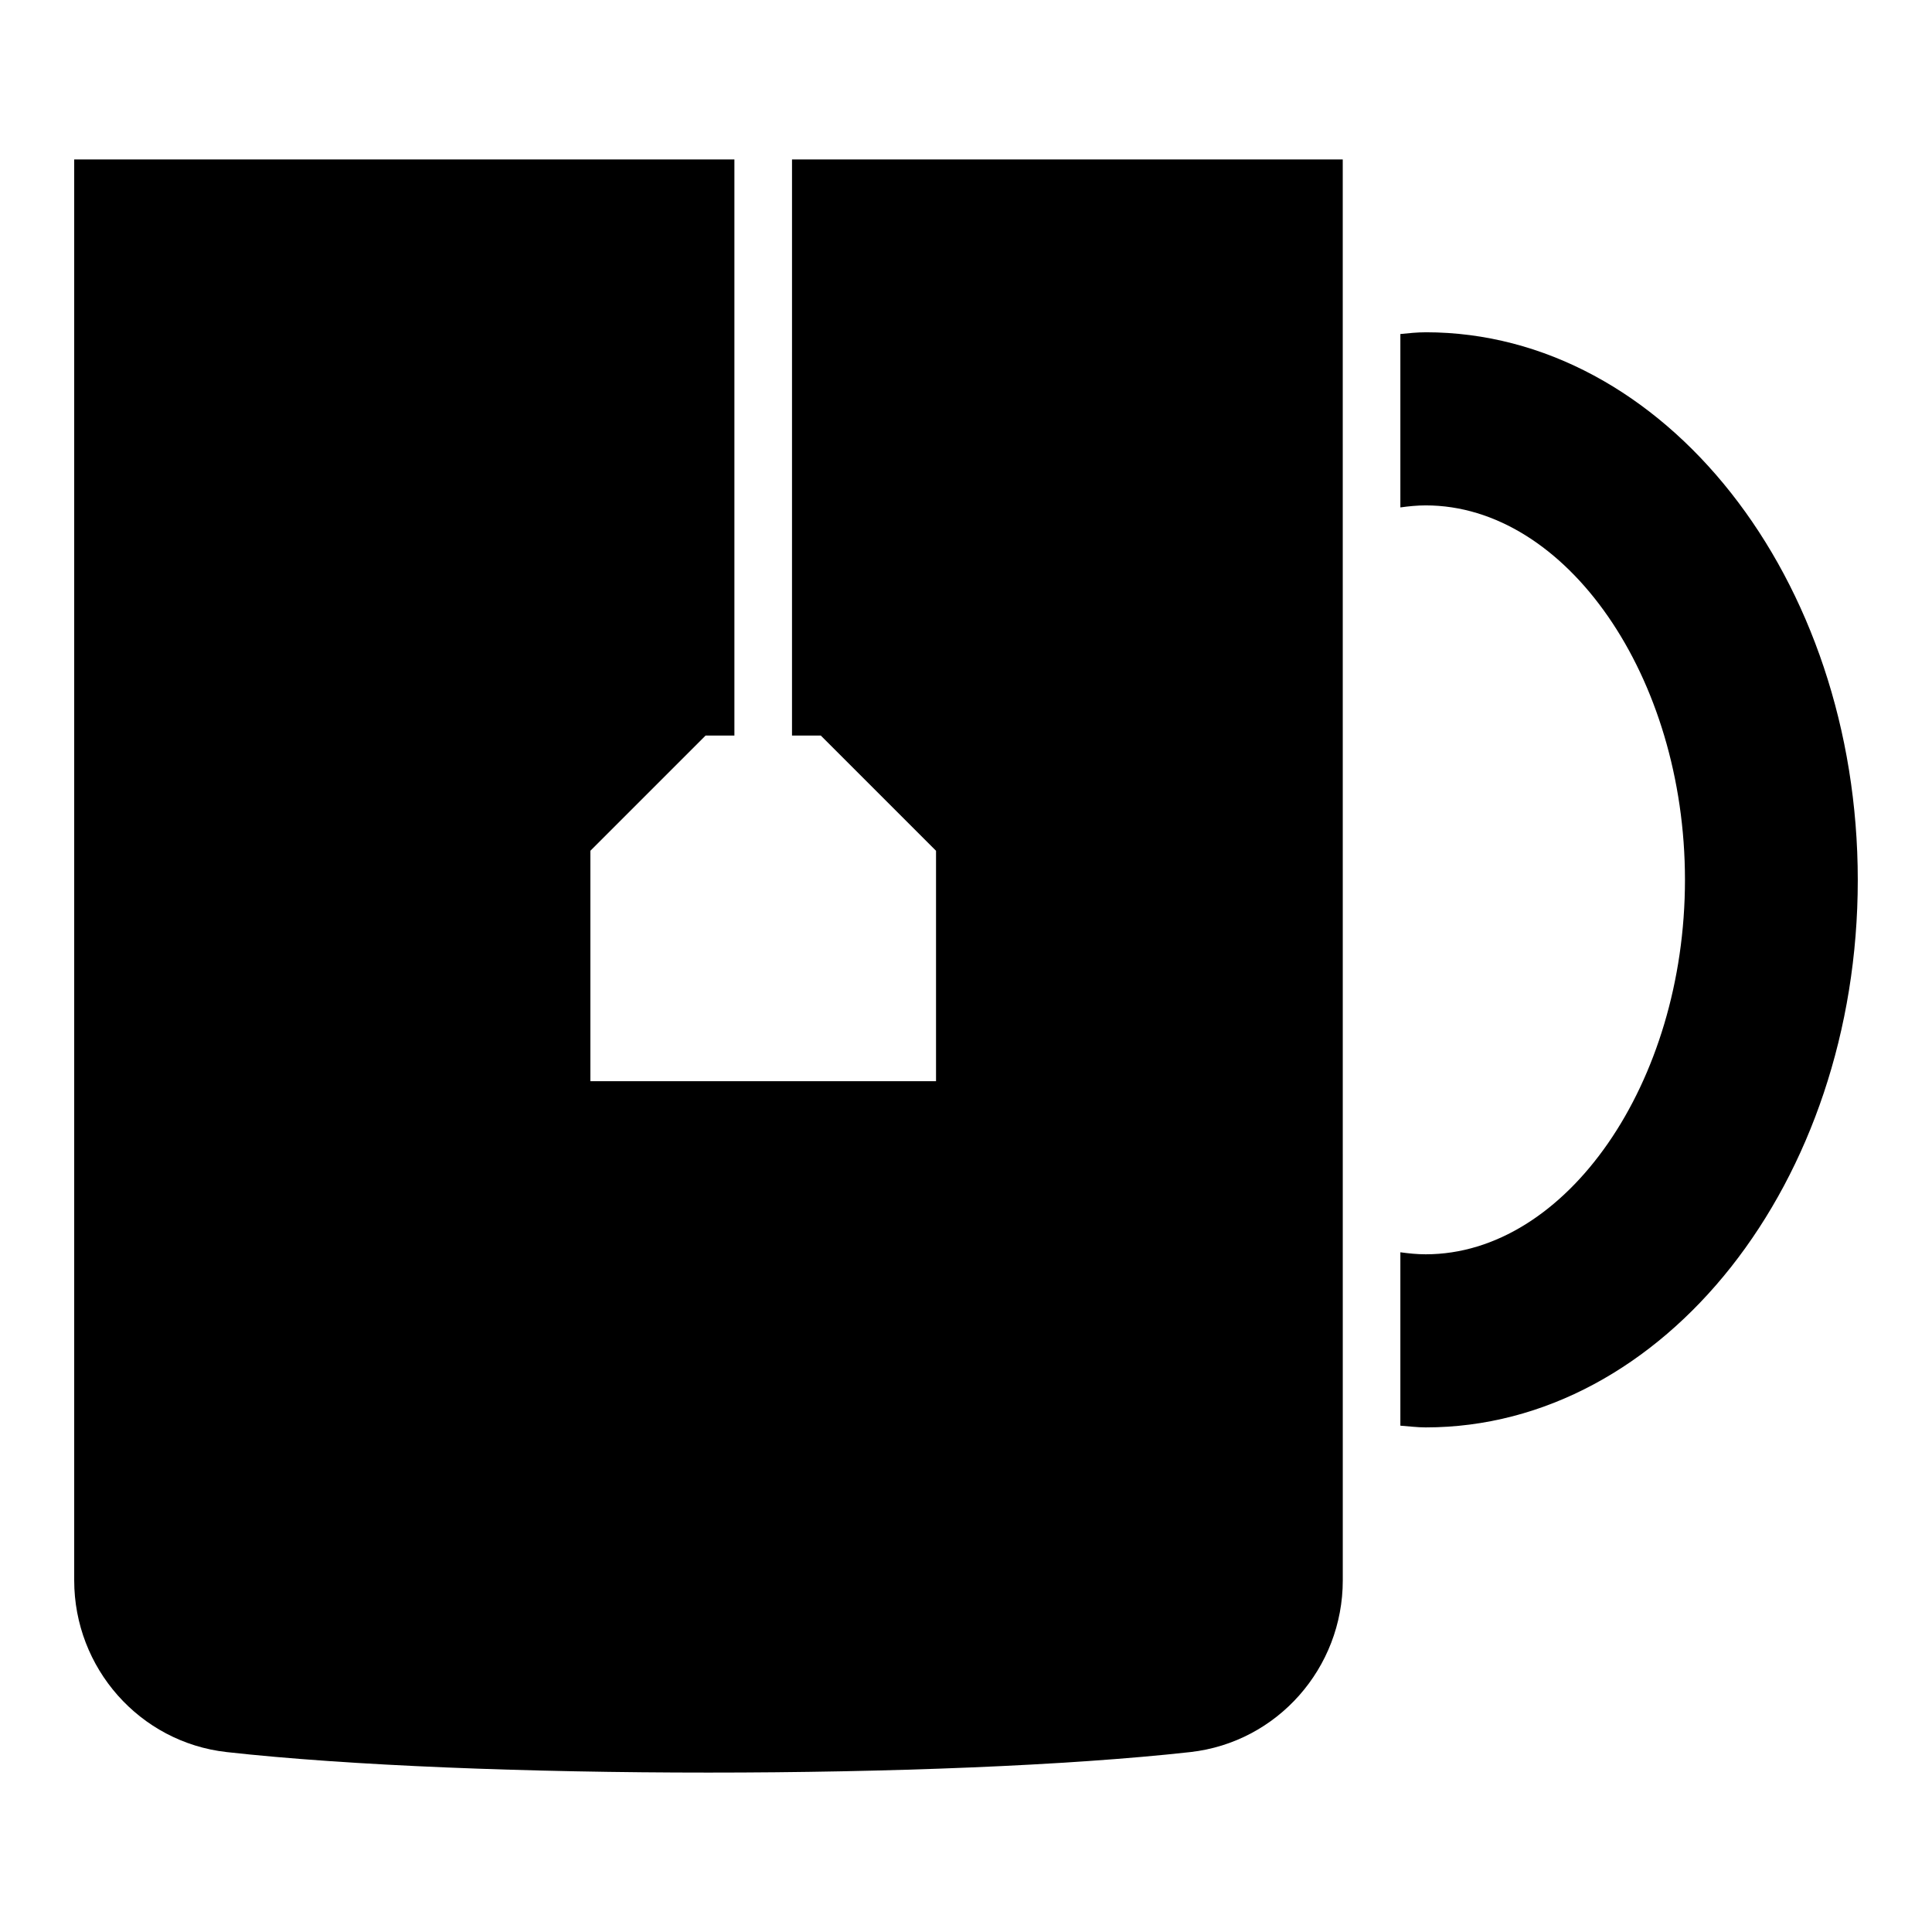
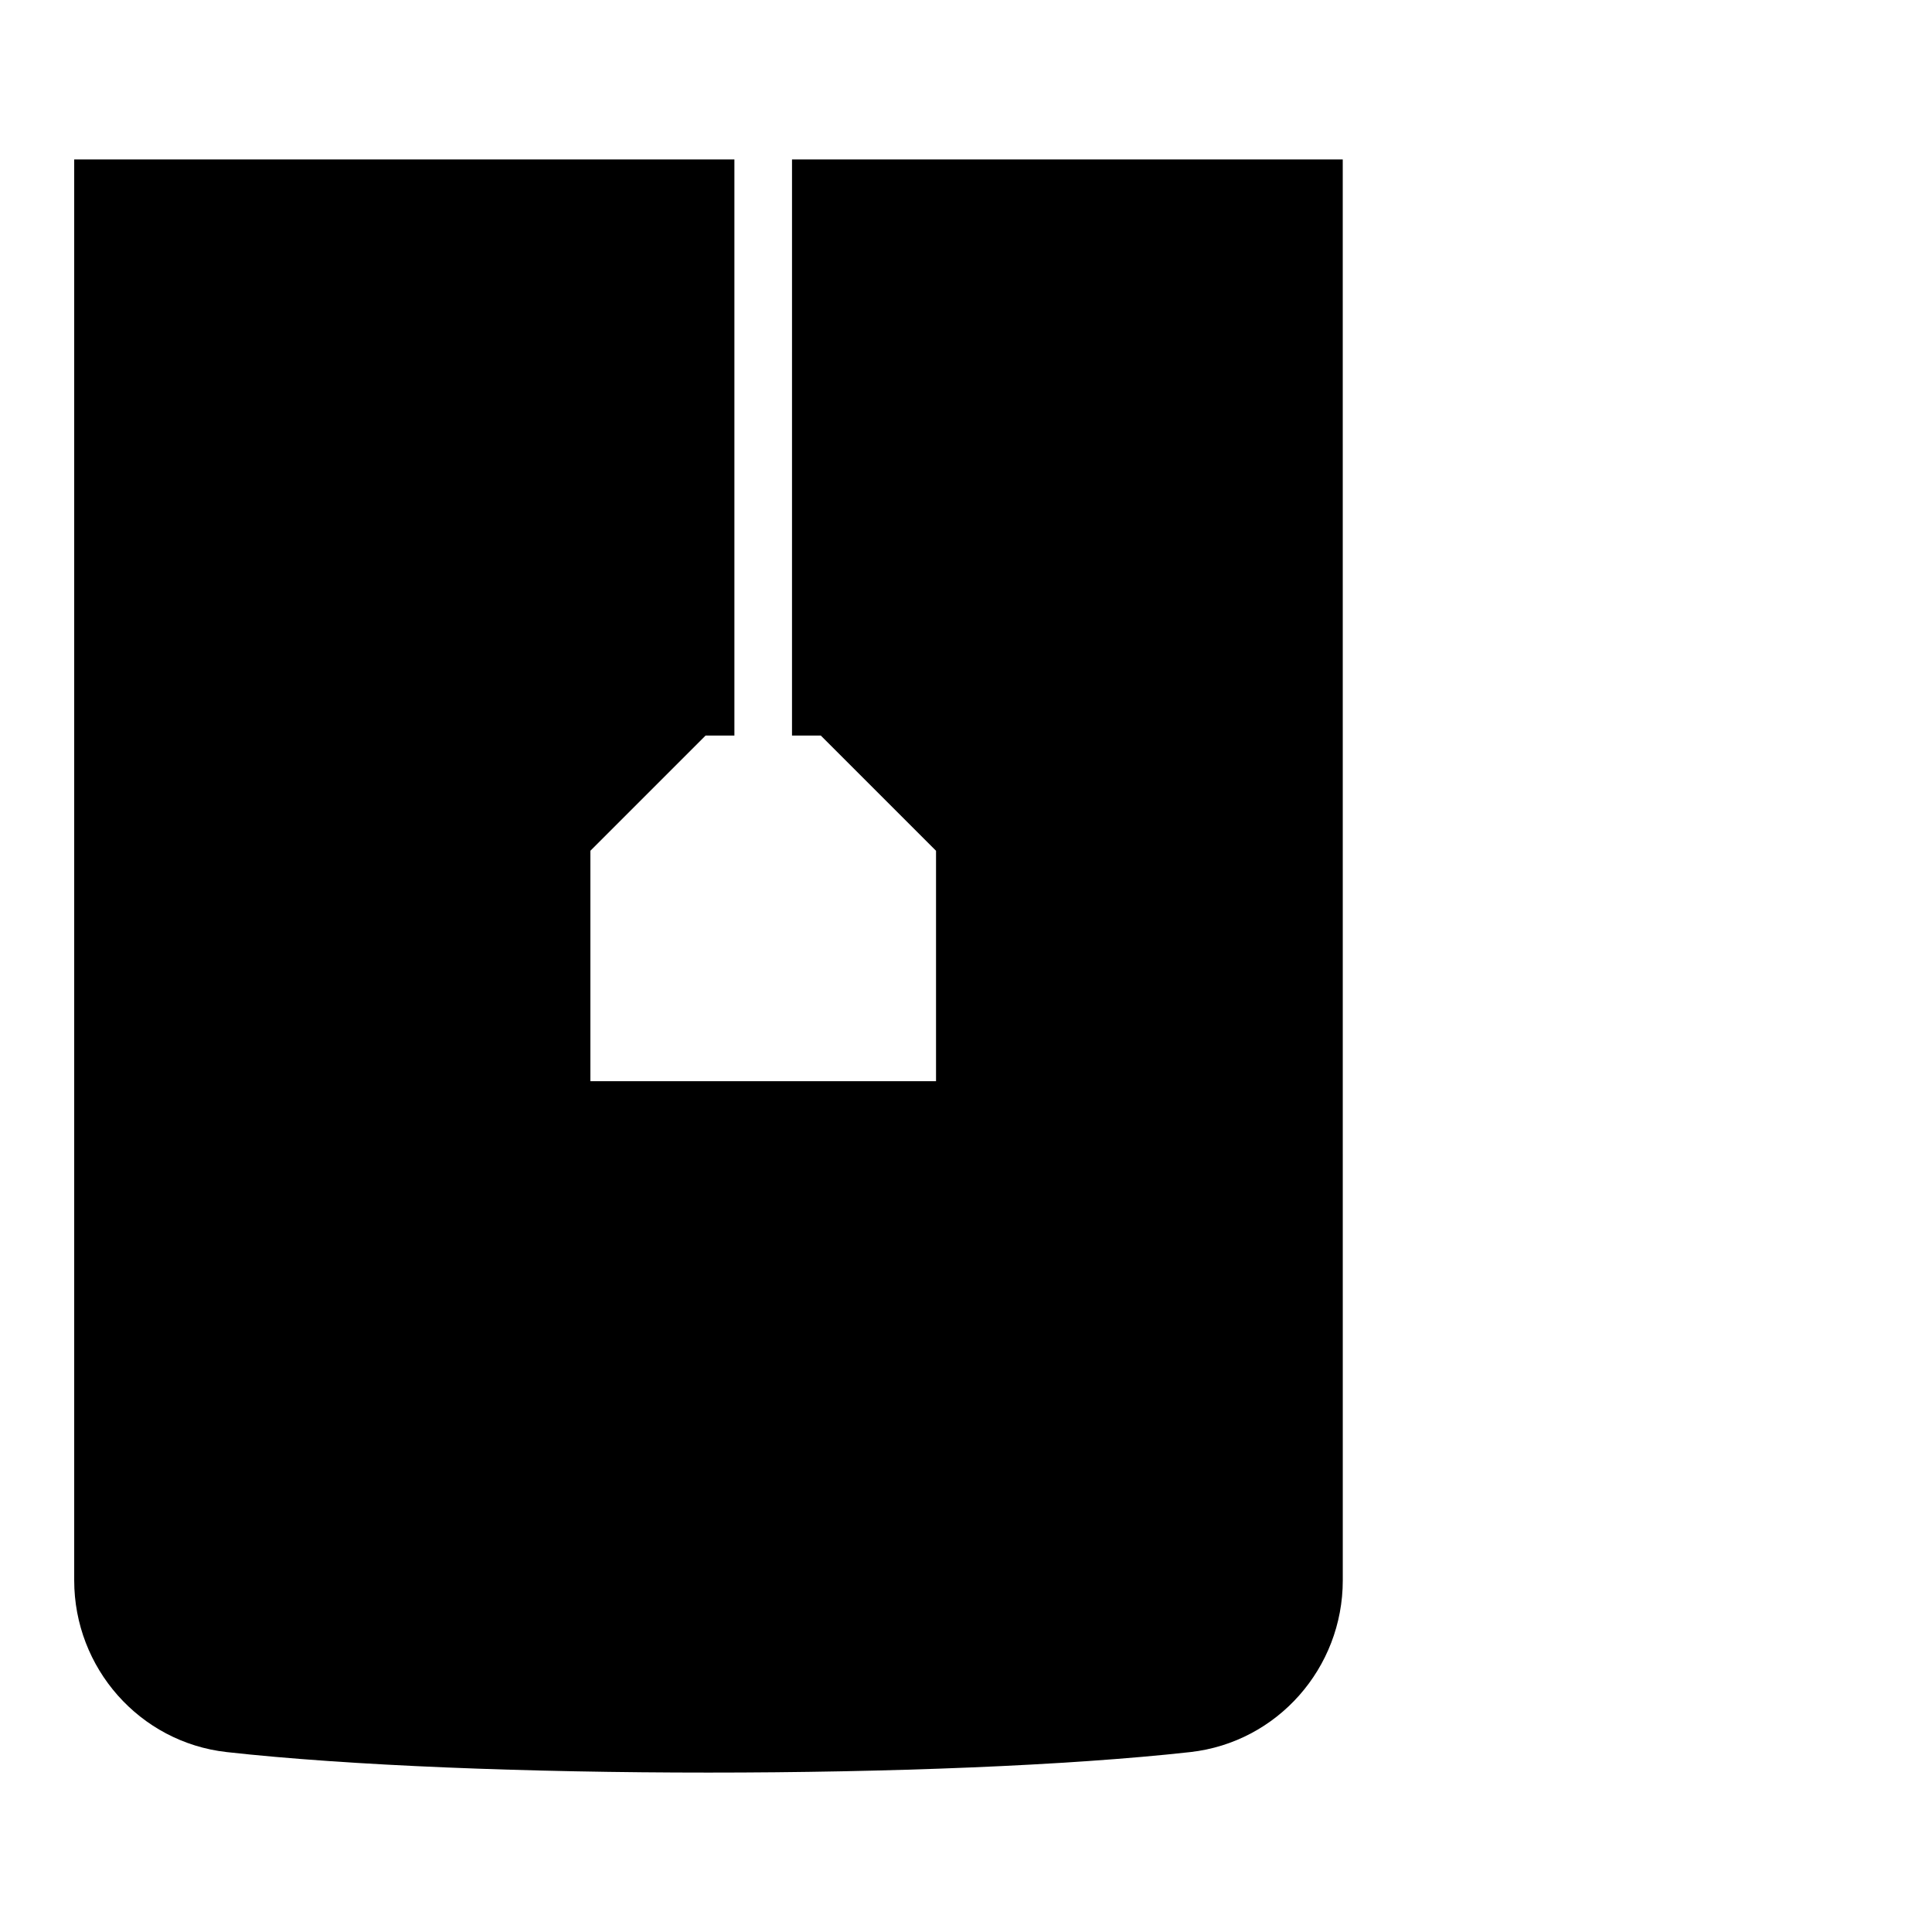
<svg xmlns="http://www.w3.org/2000/svg" fill="#000000" width="800px" height="800px" version="1.1" viewBox="144 144 512 512">
  <g>
-     <path d="m521.83 232.06c-2.289 0-4.426 0.23-6.719 0.457v45.953c2.215-0.305 4.426-0.535 6.719-0.535 37.25 0 68.703 45.418 68.703 99.234s-31.449 99.234-68.703 99.234c-2.289 0-4.504-0.23-6.719-0.535v45.953c2.215 0.152 4.426 0.457 6.719 0.457 63.129 0 114.5-65.039 114.5-145.04s-51.375-145.18-114.5-145.18z" />
    <path d="m353.89 338.93h7.633l30.535 30.535v61.066h-91.602v-61.066c11.91-11.91 18.625-18.625 30.535-30.535h7.633v-152.67h-174.96v376.56c0 23.207 17.328 42.898 40.383 45.496 65.113 7.25 190.23 7.25 255.42 0 23.055-2.594 40.383-22.289 40.383-45.496l-0.008-376.56h-145.95z" />
  </g>
</svg>